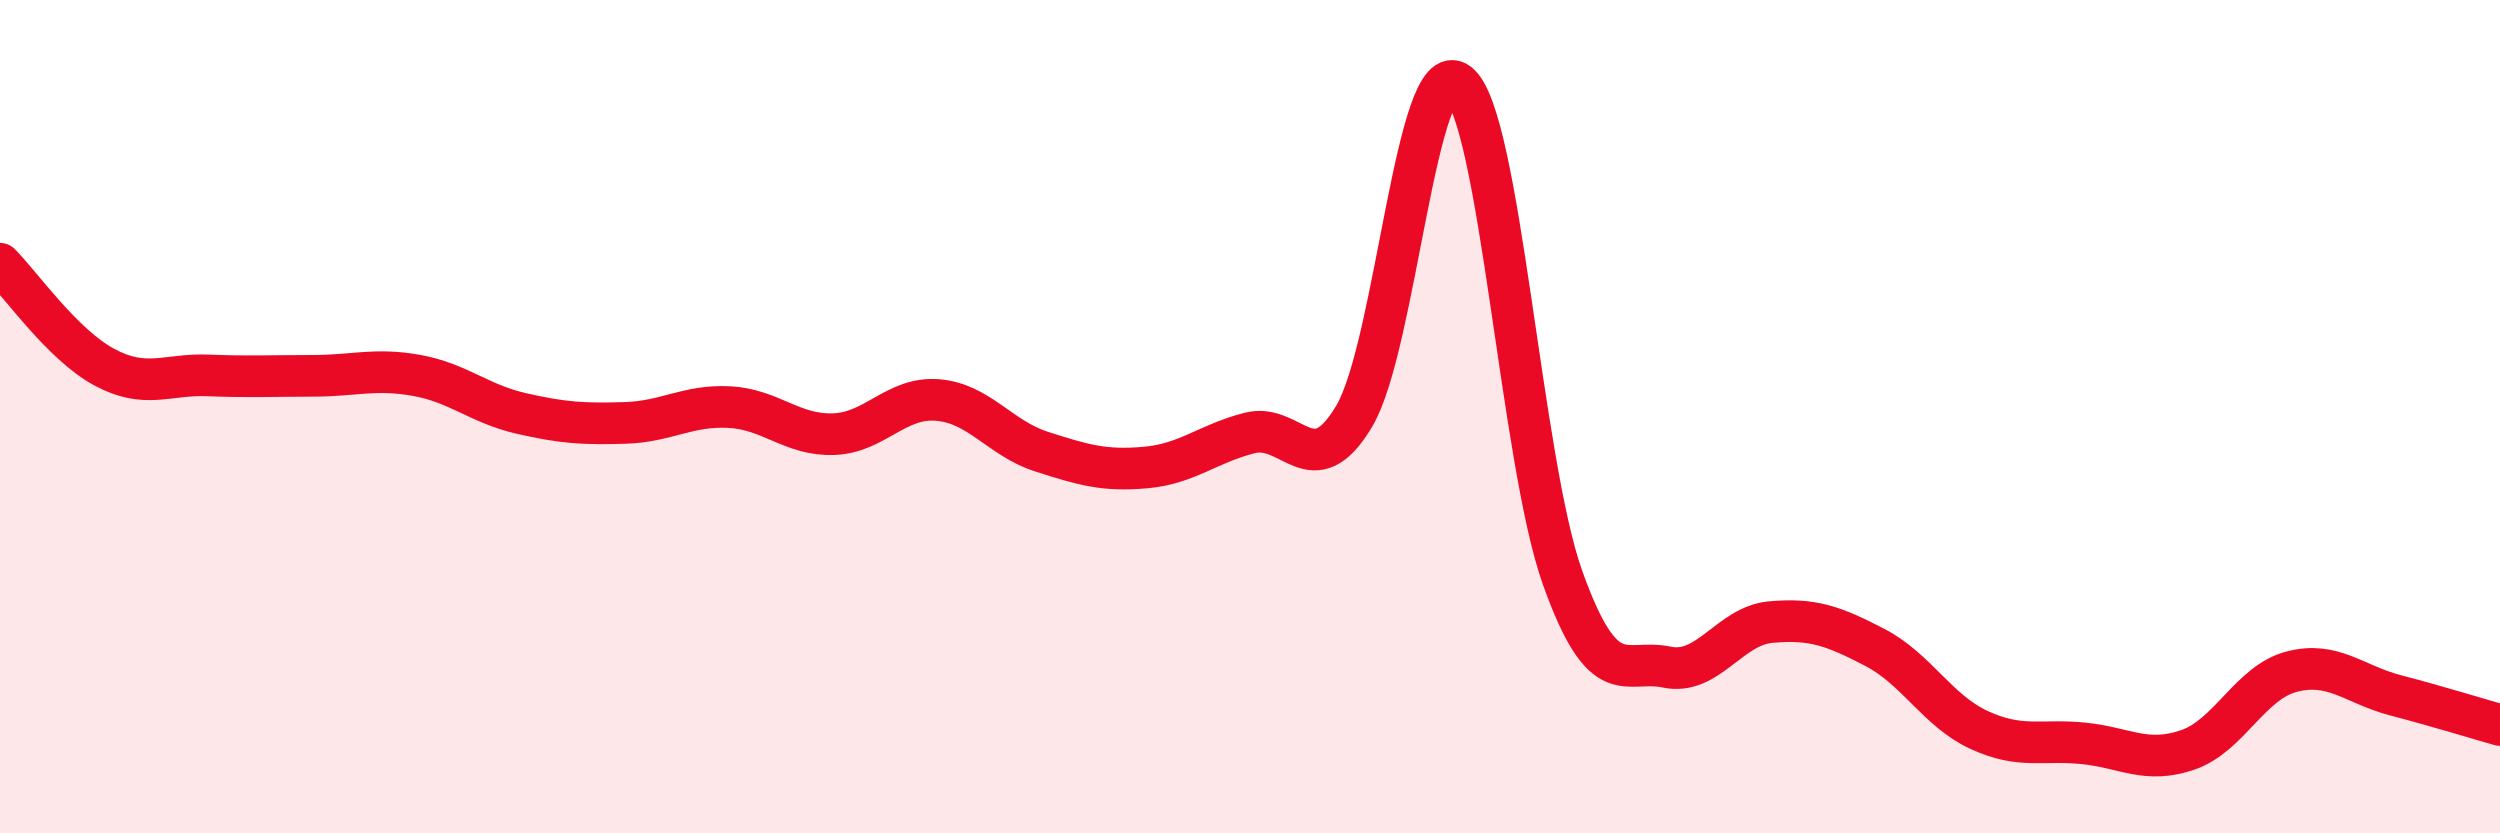
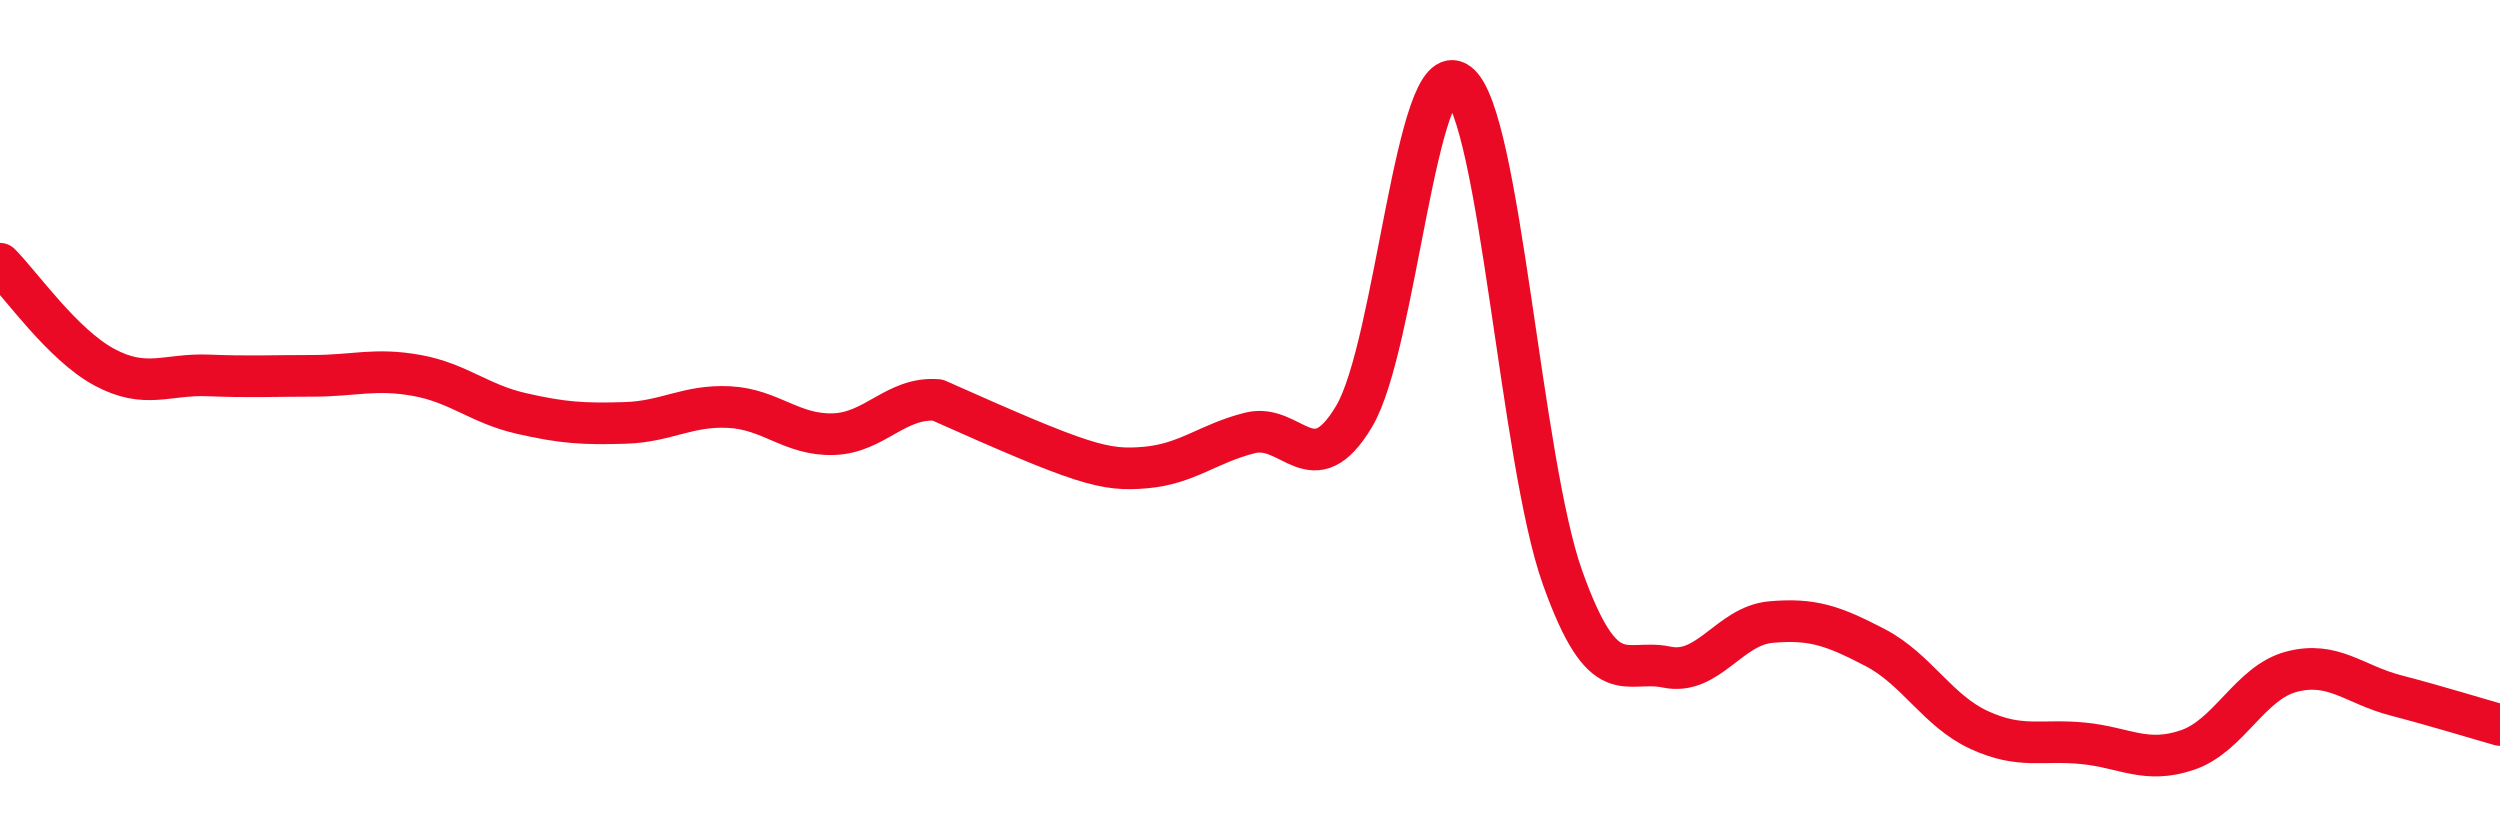
<svg xmlns="http://www.w3.org/2000/svg" width="60" height="20" viewBox="0 0 60 20">
-   <path d="M 0,6.33 C 0.5,6.83 1.5,8.27 2.5,8.81 C 3.5,9.35 4,8.97 5,9.01 C 6,9.05 6.5,9.02 7.5,9.02 C 8.5,9.02 9,8.83 10,9.01 C 11,9.19 11.5,9.69 12.5,9.92 C 13.5,10.15 14,10.18 15,10.15 C 16,10.12 16.5,9.72 17.5,9.77 C 18.5,9.82 19,10.45 20,10.42 C 21,10.39 21.5,9.52 22.5,9.6 C 23.5,9.68 24,10.52 25,10.84 C 26,11.16 26.5,11.31 27.5,11.22 C 28.5,11.13 29,10.64 30,10.39 C 31,10.14 31.5,11.67 32.5,9.99 C 33.5,8.31 34,1.23 35,2 C 36,2.77 36.5,11.06 37.5,13.86 C 38.5,16.66 39,15.8 40,16.01 C 41,16.22 41.5,15.02 42.5,14.93 C 43.5,14.84 44,15.02 45,15.54 C 46,16.06 46.5,17.06 47.5,17.52 C 48.5,17.98 49,17.74 50,17.84 C 51,17.94 51.5,18.34 52.5,18 C 53.5,17.66 54,16.38 55,16.12 C 56,15.86 56.5,16.43 57.5,16.69 C 58.5,16.95 59.5,17.26 60,17.4L60 20L0 20Z" fill="#EB0A25" opacity="0.1" stroke-linecap="round" stroke-linejoin="round" />
-   <path d="M 0,6.33 C 0.5,6.83 1.5,8.27 2.5,8.81 C 3.5,9.35 4,8.97 5,9.01 C 6,9.05 6.5,9.02 7.5,9.02 C 8.5,9.02 9,8.83 10,9.01 C 11,9.19 11.5,9.69 12.5,9.92 C 13.5,10.15 14,10.18 15,10.15 C 16,10.12 16.5,9.72 17.5,9.77 C 18.5,9.82 19,10.45 20,10.42 C 21,10.39 21.5,9.52 22.5,9.6 C 23.5,9.68 24,10.52 25,10.84 C 26,11.16 26.5,11.31 27.5,11.22 C 28.5,11.13 29,10.64 30,10.39 C 31,10.14 31.5,11.67 32.5,9.99 C 33.5,8.31 34,1.23 35,2 C 36,2.77 36.5,11.06 37.5,13.86 C 38.5,16.66 39,15.8 40,16.01 C 41,16.22 41.5,15.02 42.5,14.93 C 43.5,14.84 44,15.02 45,15.54 C 46,16.06 46.5,17.06 47.5,17.52 C 48.5,17.98 49,17.74 50,17.84 C 51,17.94 51.5,18.34 52.5,18 C 53.5,17.66 54,16.38 55,16.12 C 56,15.86 56.5,16.43 57.5,16.69 C 58.5,16.95 59.5,17.26 60,17.4" stroke="#EB0A25" stroke-width="1" fill="none" stroke-linecap="round" stroke-linejoin="round" />
+   <path d="M 0,6.33 C 0.5,6.83 1.5,8.27 2.5,8.81 C 3.5,9.35 4,8.97 5,9.01 C 6,9.05 6.5,9.02 7.5,9.02 C 8.5,9.02 9,8.83 10,9.01 C 11,9.19 11.5,9.69 12.5,9.92 C 13.5,10.15 14,10.18 15,10.15 C 16,10.12 16.5,9.72 17.5,9.77 C 18.5,9.82 19,10.45 20,10.42 C 21,10.39 21.5,9.52 22.5,9.6 C 26,11.16 26.5,11.31 27.5,11.22 C 28.5,11.13 29,10.64 30,10.39 C 31,10.14 31.5,11.67 32.5,9.99 C 33.5,8.31 34,1.23 35,2 C 36,2.77 36.5,11.06 37.5,13.86 C 38.5,16.66 39,15.8 40,16.01 C 41,16.22 41.5,15.02 42.5,14.93 C 43.5,14.84 44,15.02 45,15.54 C 46,16.06 46.5,17.06 47.5,17.52 C 48.5,17.98 49,17.74 50,17.84 C 51,17.94 51.5,18.34 52.5,18 C 53.5,17.66 54,16.38 55,16.12 C 56,15.86 56.5,16.43 57.5,16.69 C 58.5,16.95 59.5,17.26 60,17.4" stroke="#EB0A25" stroke-width="1" fill="none" stroke-linecap="round" stroke-linejoin="round" />
</svg>